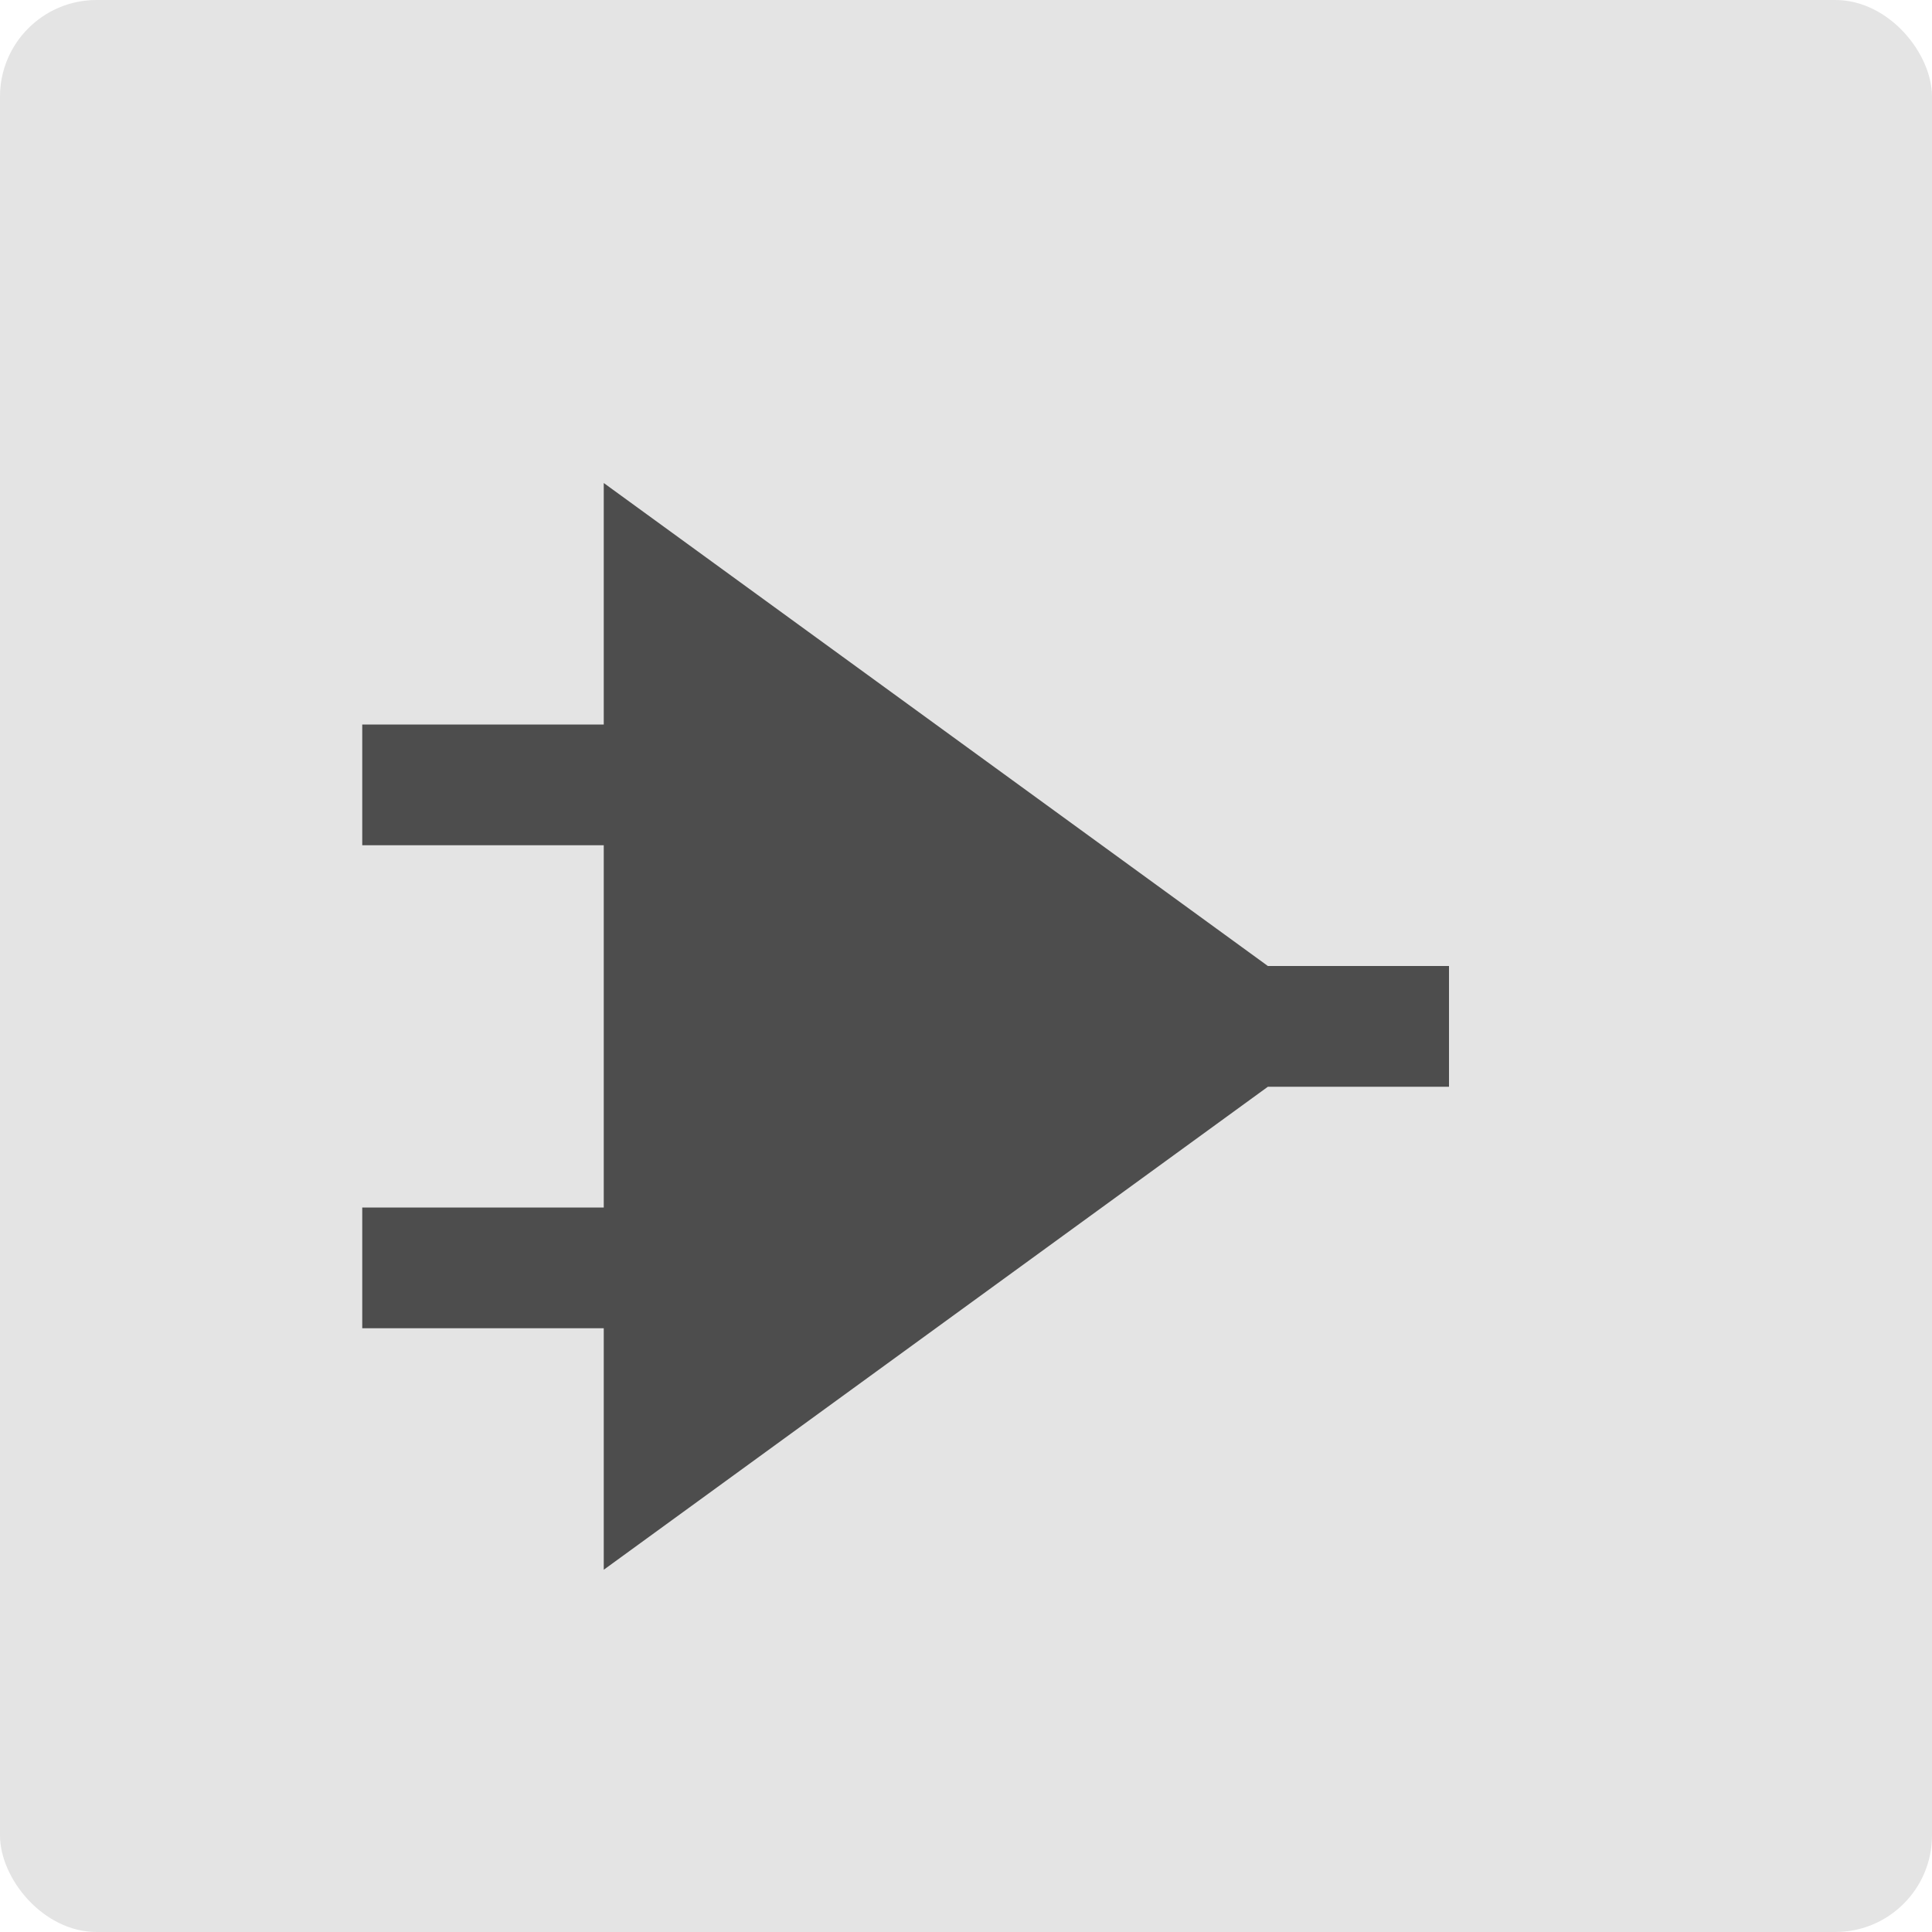
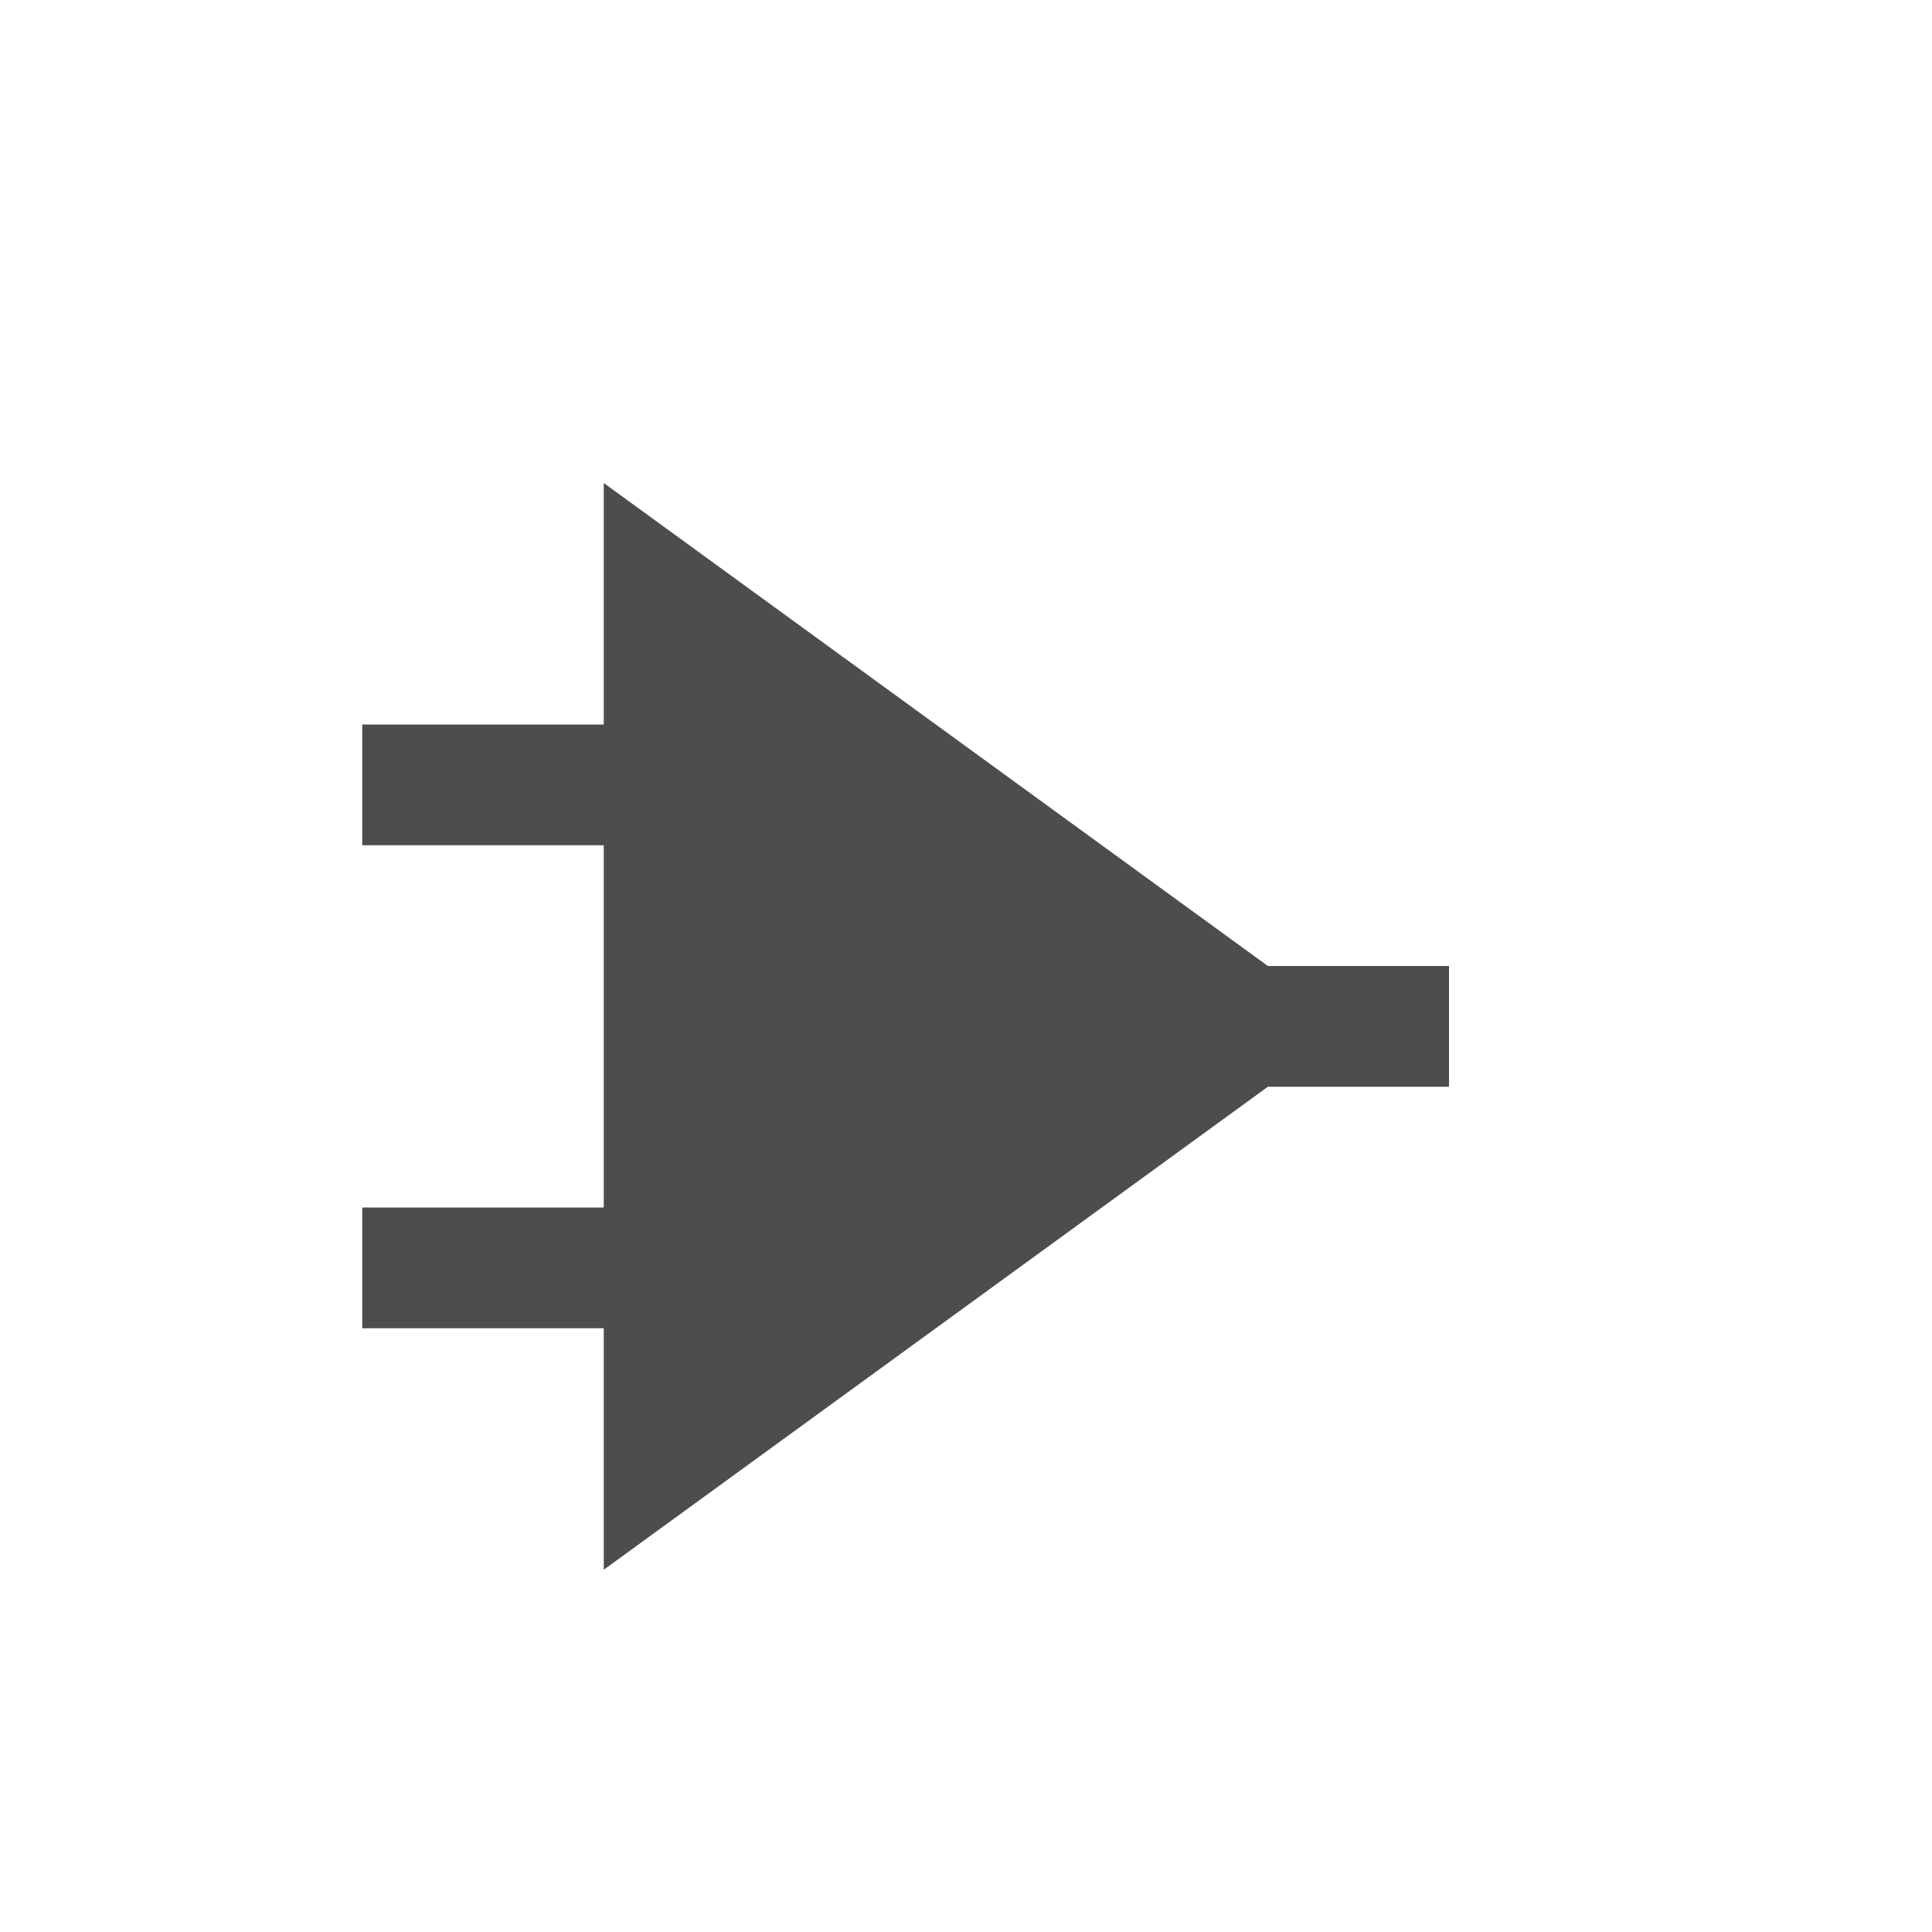
<svg xmlns="http://www.w3.org/2000/svg" width="16" height="16" version="1">
-   <rect fill="#e4e4e4" width="16" height="16" x="0" y="0" rx=".8" ry=".8" />
  <path fill="#4d4d4d" d="m5 4v2h-2v1h2v3h-2v1h2v2l5.5-4h1.5v-1h-1.5l-5.5-4z" />
</svg>